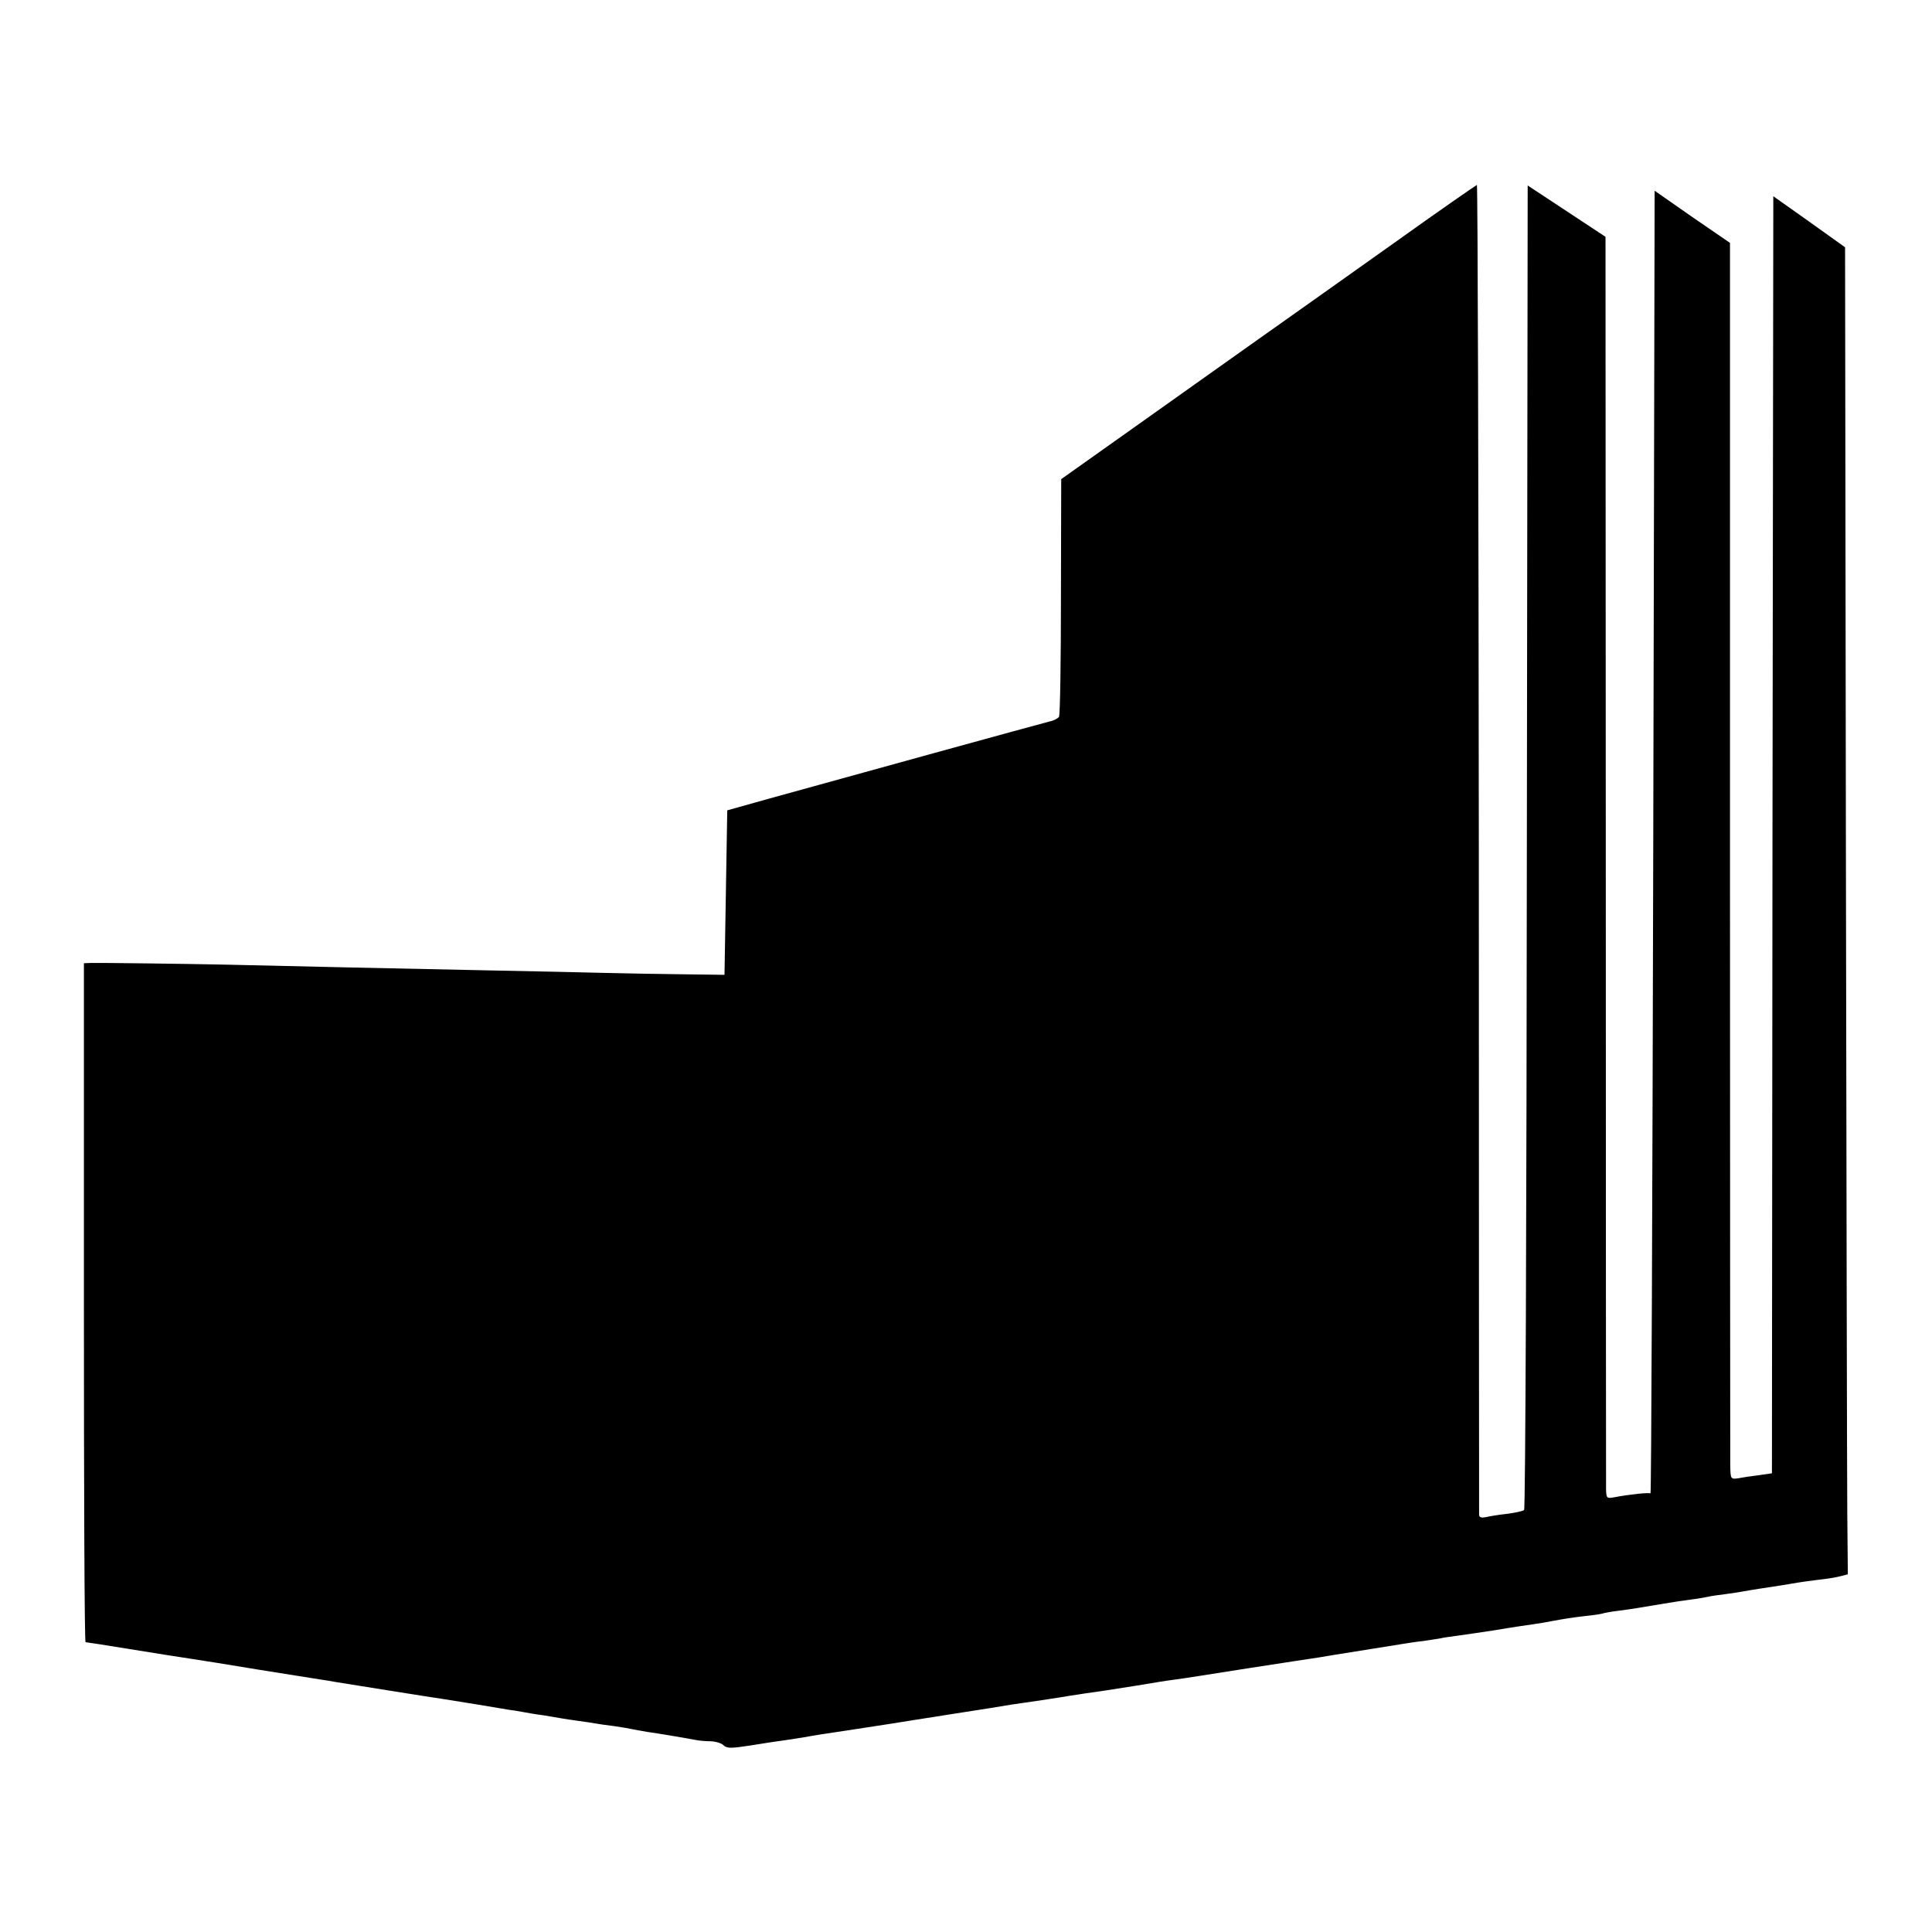
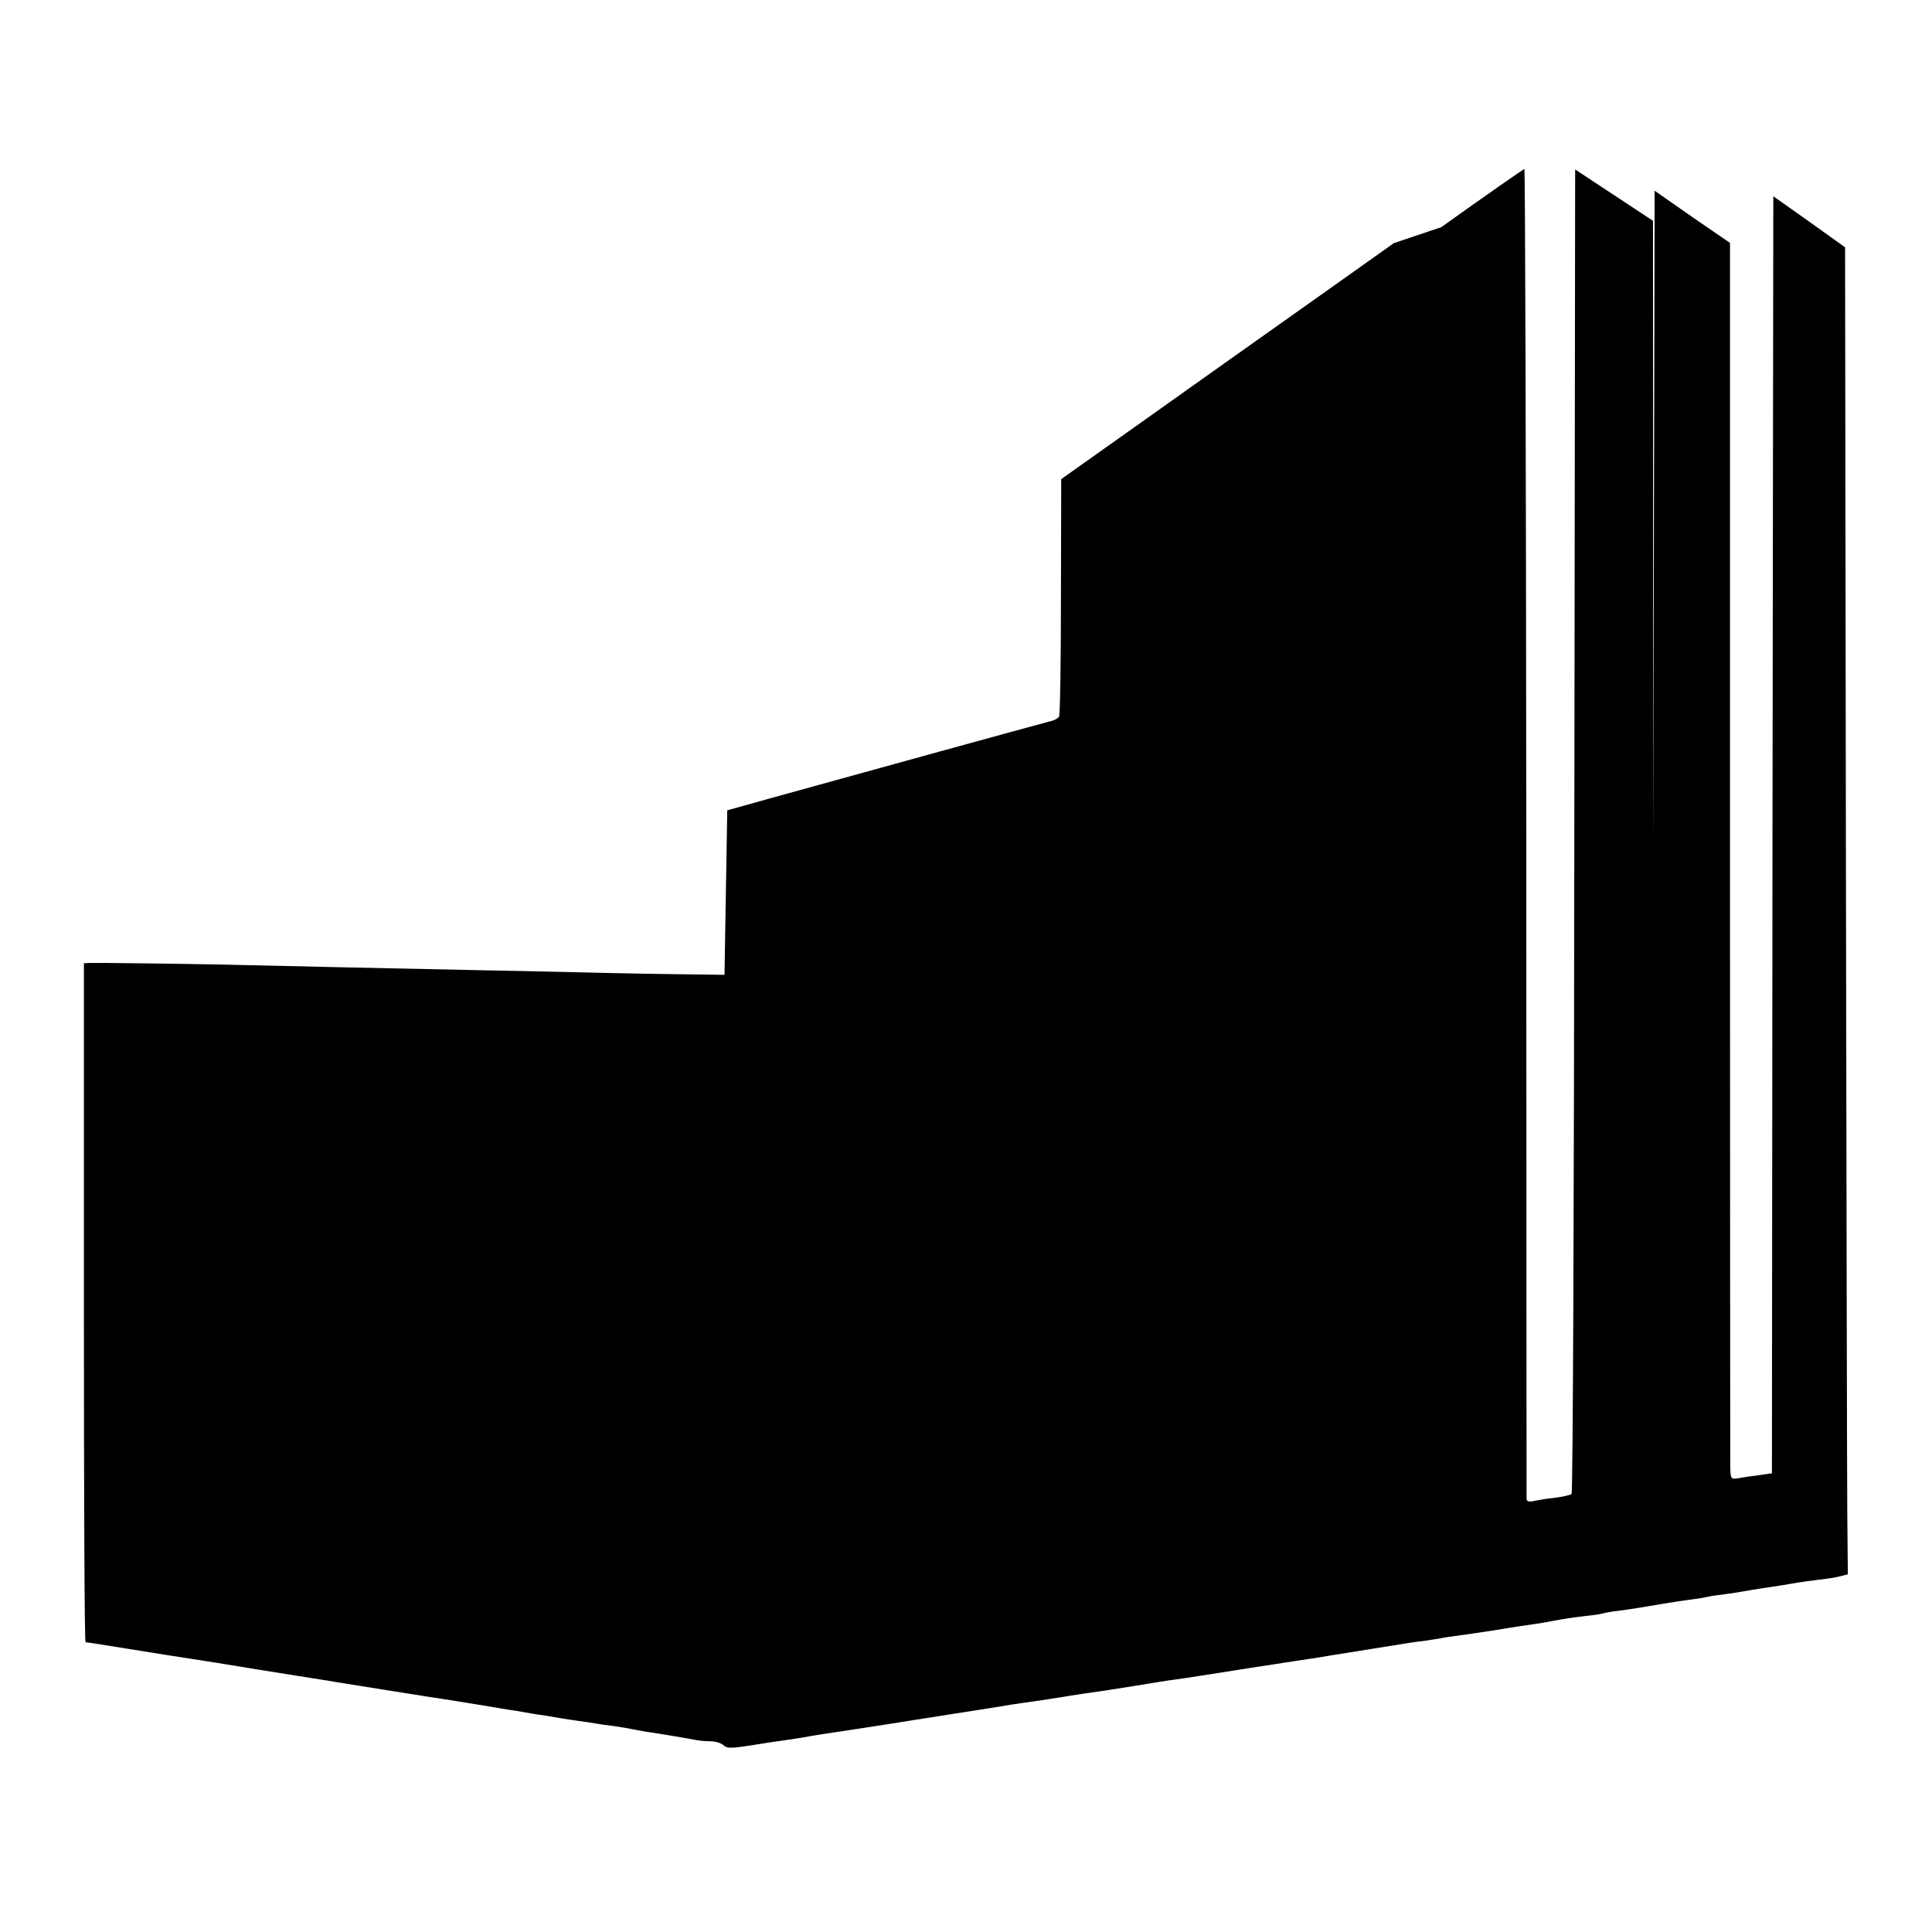
<svg xmlns="http://www.w3.org/2000/svg" version="1.0" width="700pt" height="700pt" viewBox="0 0 700 700" preserveAspectRatio="xMidYMid meet">
  <g transform="translate(0,700) scale(0.1,-0.1)" fill="#000000" stroke="none">
-     <path d="M5050 6119 c-162 -115 -380 -270 -485 -344 -104 -74 -309 -219 -455 -323 l-265 -188 -1 -425 c0 -233 -3 -430 -7 -436 -4 -6 -19 -14 -34 -17 -29 -7 -748 -205 -1018 -280 l-150 -42 -5 -298 -5 -298 -150 2 c-82 1 -211 3 -285 5 -74 2 -261 6 -415 9 -309 6 -744 16 -960 21 -146 3 -455 7 -490 6 l-21 -1 0 -1230 c0 -676 2 -1230 6 -1230 3 0 75 -11 160 -25 85 -14 182 -29 215 -34 33 -5 148 -23 255 -41 107 -17 206 -33 220 -35 14 -2 39 -6 55 -9 43 -7 355 -57 385 -61 14 -2 70 -11 125 -20 55 -9 109 -18 120 -20 11 -1 34 -5 50 -8 17 -3 50 -9 75 -12 25 -4 54 -9 65 -11 11 -2 38 -6 60 -9 22 -3 49 -7 60 -9 11 -2 43 -7 70 -10 28 -4 57 -9 65 -11 8 -2 33 -6 55 -10 37 -5 132 -21 180 -30 11 -2 34 -4 52 -4 17 -1 38 -7 45 -15 12 -11 27 -11 98 0 47 8 103 16 125 19 22 3 51 8 65 10 38 7 75 13 190 30 58 9 116 18 130 20 14 2 111 18 215 34 105 16 204 32 220 35 17 2 66 10 110 16 44 7 87 13 95 15 17 3 106 16 135 20 11 2 63 10 115 18 52 9 115 19 140 22 25 3 144 22 265 41 121 19 236 36 255 39 19 3 46 8 60 10 14 2 70 11 125 20 55 9 111 18 125 20 14 2 43 7 65 9 22 3 51 8 64 10 12 3 42 7 65 10 22 3 84 12 136 20 52 9 113 18 135 21 22 3 51 8 65 11 56 10 67 12 125 19 32 3 62 8 65 10 3 1 28 6 55 9 53 7 76 11 165 26 30 5 75 12 100 15 25 3 52 8 60 10 8 2 35 6 60 9 25 3 55 8 66 10 12 2 39 7 60 10 61 9 117 18 138 22 10 2 43 6 73 10 30 3 66 9 81 13 l27 7 -2 220 c-1 120 -3 1202 -5 2404 l-3 2184 -130 93 -130 92 -3 -2313 -2 -2314 -48 -7 c-26 -3 -59 -8 -74 -11 -28 -4 -28 -3 -29 48 0 29 -1 1037 -1 2240 l0 2188 -137 94 -136 95 -5 -2362 c-3 -1299 -7 -2360 -10 -2358 -5 4 -74 -3 -132 -14 -26 -5 -28 -3 -29 27 0 18 -1 1047 -1 2287 l-1 2253 -141 93 -141 93 -3 -2396 c-1 -1318 -5 -2399 -10 -2403 -4 -4 -32 -10 -62 -14 -30 -3 -65 -9 -77 -12 -15 -3 -23 -1 -24 8 0 8 -1 1095 -1 2417 -1 1321 -4 2402 -7 2402 -3 -1 -139 -95 -301 -211z" />
+     <path d="M5050 6119 c-162 -115 -380 -270 -485 -344 -104 -74 -309 -219 -455 -323 l-265 -188 -1 -425 c0 -233 -3 -430 -7 -436 -4 -6 -19 -14 -34 -17 -29 -7 -748 -205 -1018 -280 l-150 -42 -5 -298 -5 -298 -150 2 c-82 1 -211 3 -285 5 -74 2 -261 6 -415 9 -309 6 -744 16 -960 21 -146 3 -455 7 -490 6 l-21 -1 0 -1230 c0 -676 2 -1230 6 -1230 3 0 75 -11 160 -25 85 -14 182 -29 215 -34 33 -5 148 -23 255 -41 107 -17 206 -33 220 -35 14 -2 39 -6 55 -9 43 -7 355 -57 385 -61 14 -2 70 -11 125 -20 55 -9 109 -18 120 -20 11 -1 34 -5 50 -8 17 -3 50 -9 75 -12 25 -4 54 -9 65 -11 11 -2 38 -6 60 -9 22 -3 49 -7 60 -9 11 -2 43 -7 70 -10 28 -4 57 -9 65 -11 8 -2 33 -6 55 -10 37 -5 132 -21 180 -30 11 -2 34 -4 52 -4 17 -1 38 -7 45 -15 12 -11 27 -11 98 0 47 8 103 16 125 19 22 3 51 8 65 10 38 7 75 13 190 30 58 9 116 18 130 20 14 2 111 18 215 34 105 16 204 32 220 35 17 2 66 10 110 16 44 7 87 13 95 15 17 3 106 16 135 20 11 2 63 10 115 18 52 9 115 19 140 22 25 3 144 22 265 41 121 19 236 36 255 39 19 3 46 8 60 10 14 2 70 11 125 20 55 9 111 18 125 20 14 2 43 7 65 9 22 3 51 8 64 10 12 3 42 7 65 10 22 3 84 12 136 20 52 9 113 18 135 21 22 3 51 8 65 11 56 10 67 12 125 19 32 3 62 8 65 10 3 1 28 6 55 9 53 7 76 11 165 26 30 5 75 12 100 15 25 3 52 8 60 10 8 2 35 6 60 9 25 3 55 8 66 10 12 2 39 7 60 10 61 9 117 18 138 22 10 2 43 6 73 10 30 3 66 9 81 13 l27 7 -2 220 c-1 120 -3 1202 -5 2404 l-3 2184 -130 93 -130 92 -3 -2313 -2 -2314 -48 -7 c-26 -3 -59 -8 -74 -11 -28 -4 -28 -3 -29 48 0 29 -1 1037 -1 2240 l0 2188 -137 94 -136 95 -5 -2362 l-1 2253 -141 93 -141 93 -3 -2396 c-1 -1318 -5 -2399 -10 -2403 -4 -4 -32 -10 -62 -14 -30 -3 -65 -9 -77 -12 -15 -3 -23 -1 -24 8 0 8 -1 1095 -1 2417 -1 1321 -4 2402 -7 2402 -3 -1 -139 -95 -301 -211z" />
  </g>
</svg>